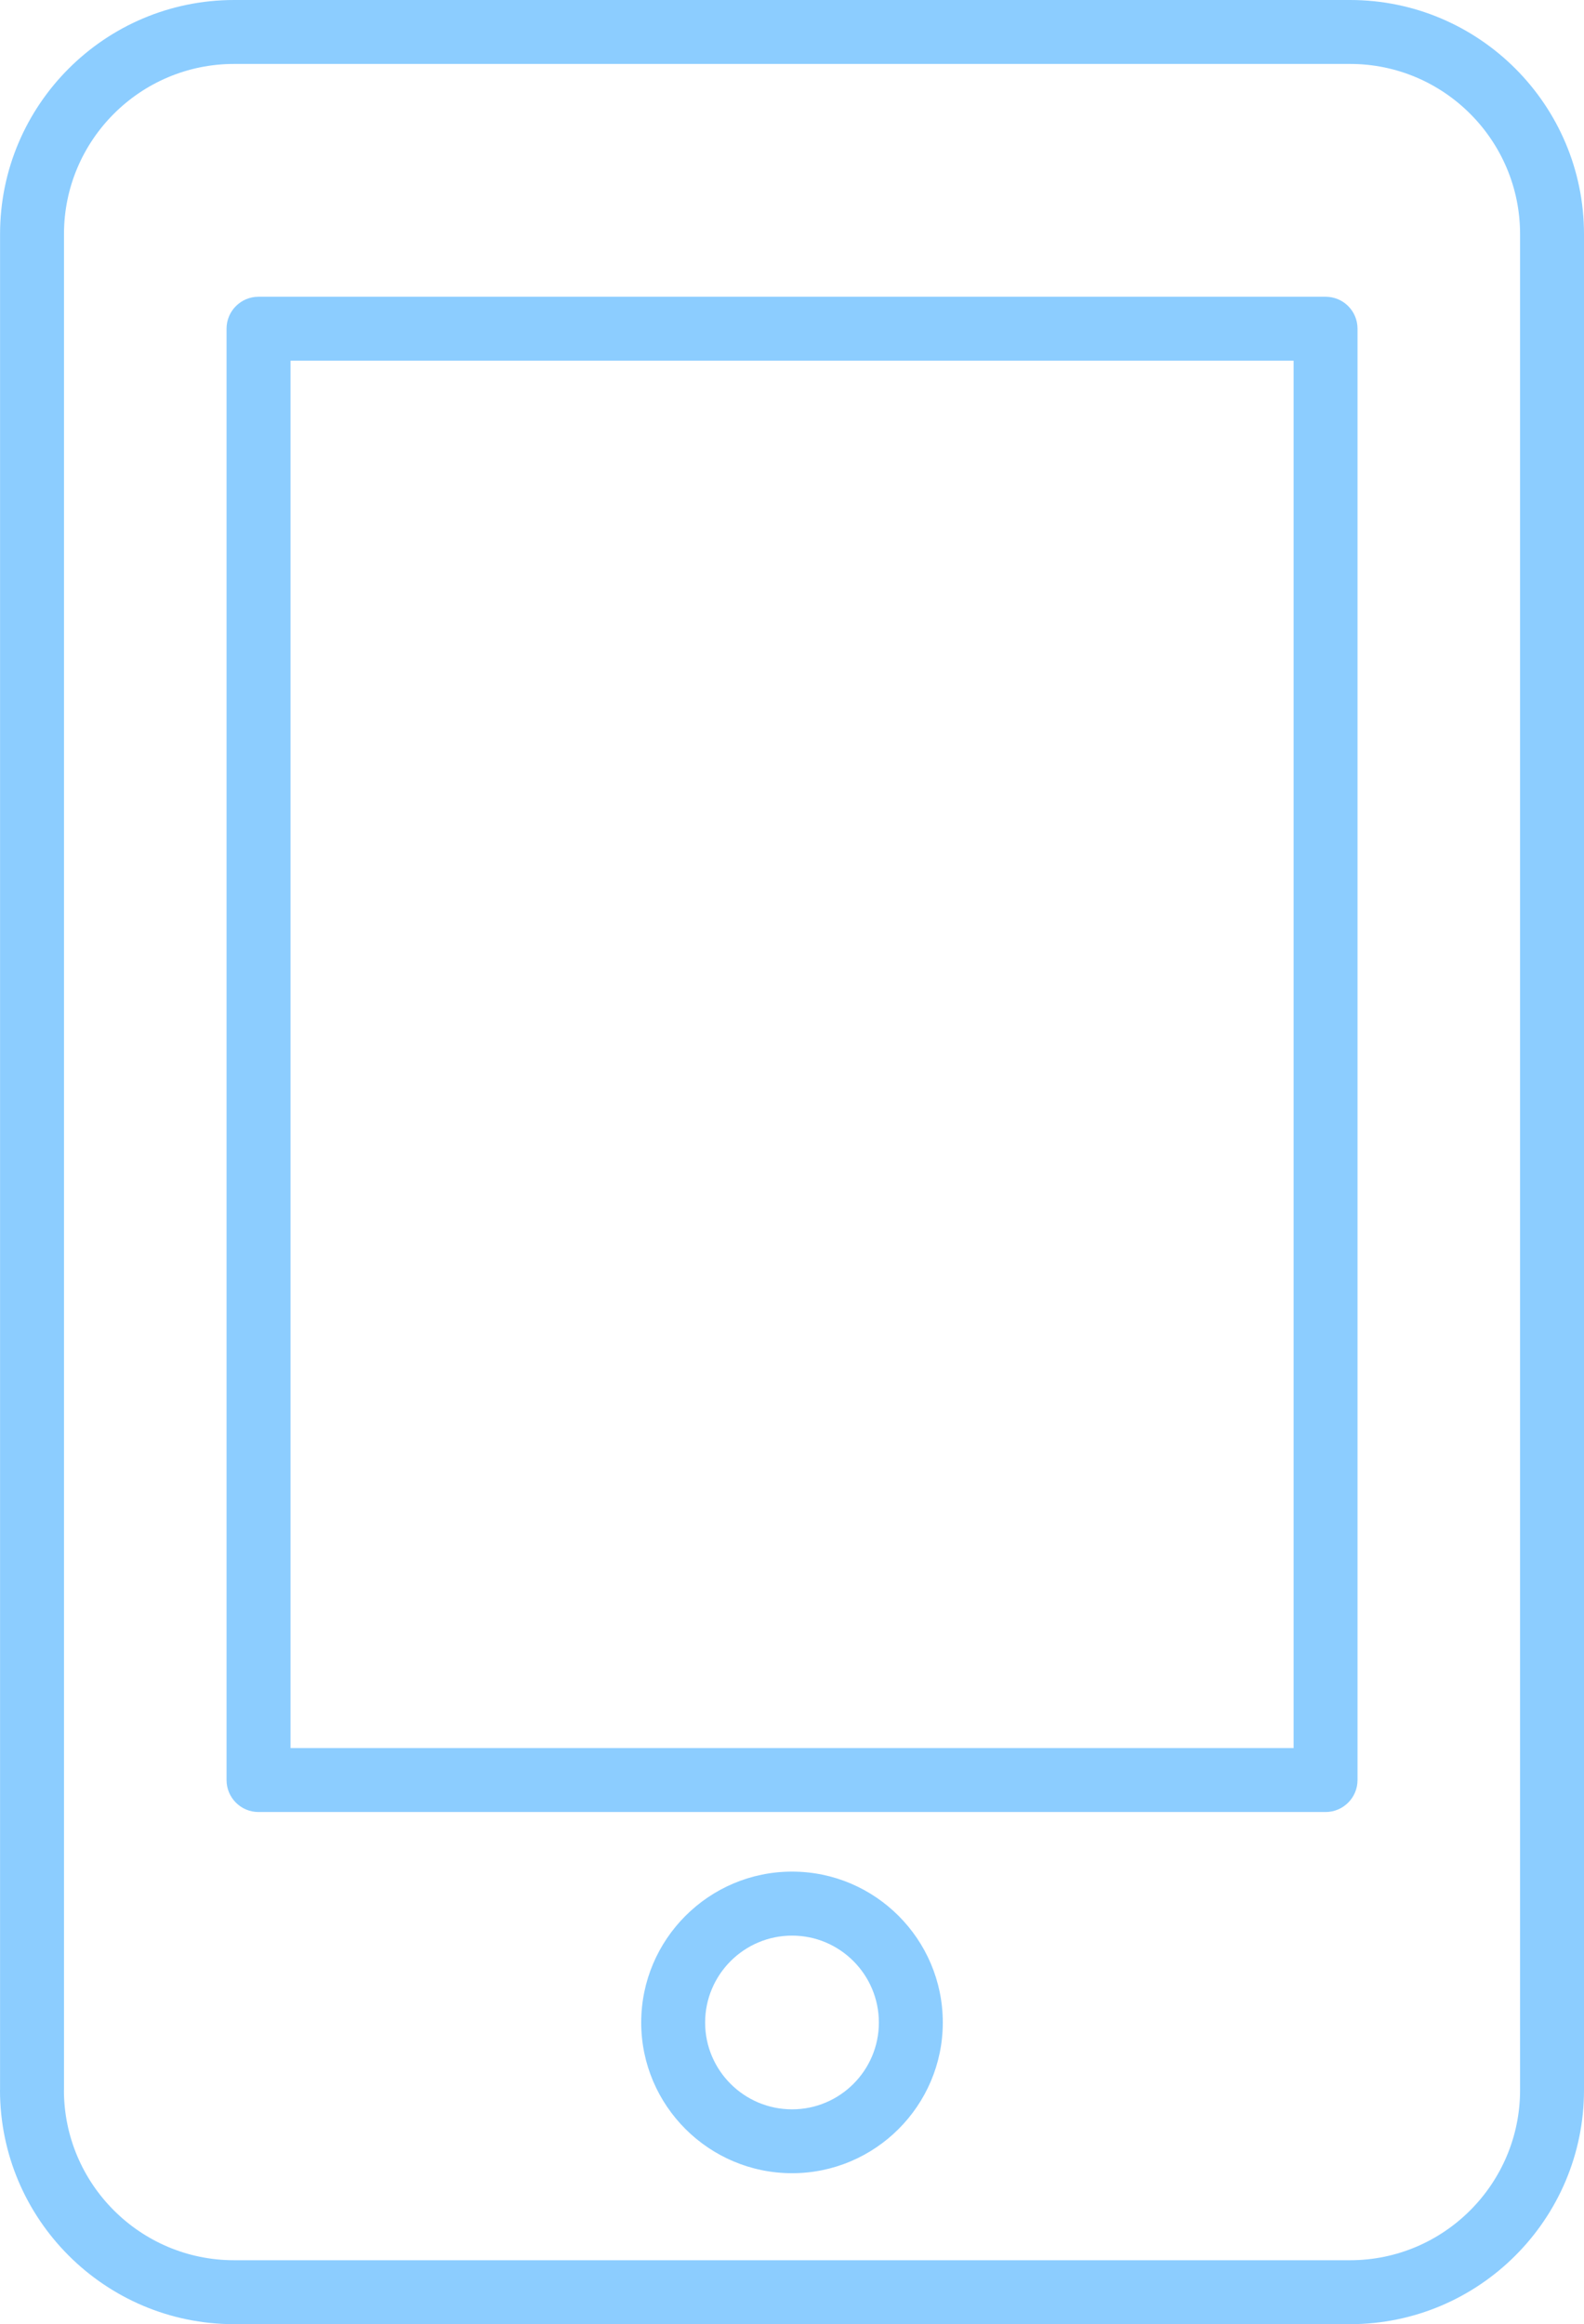
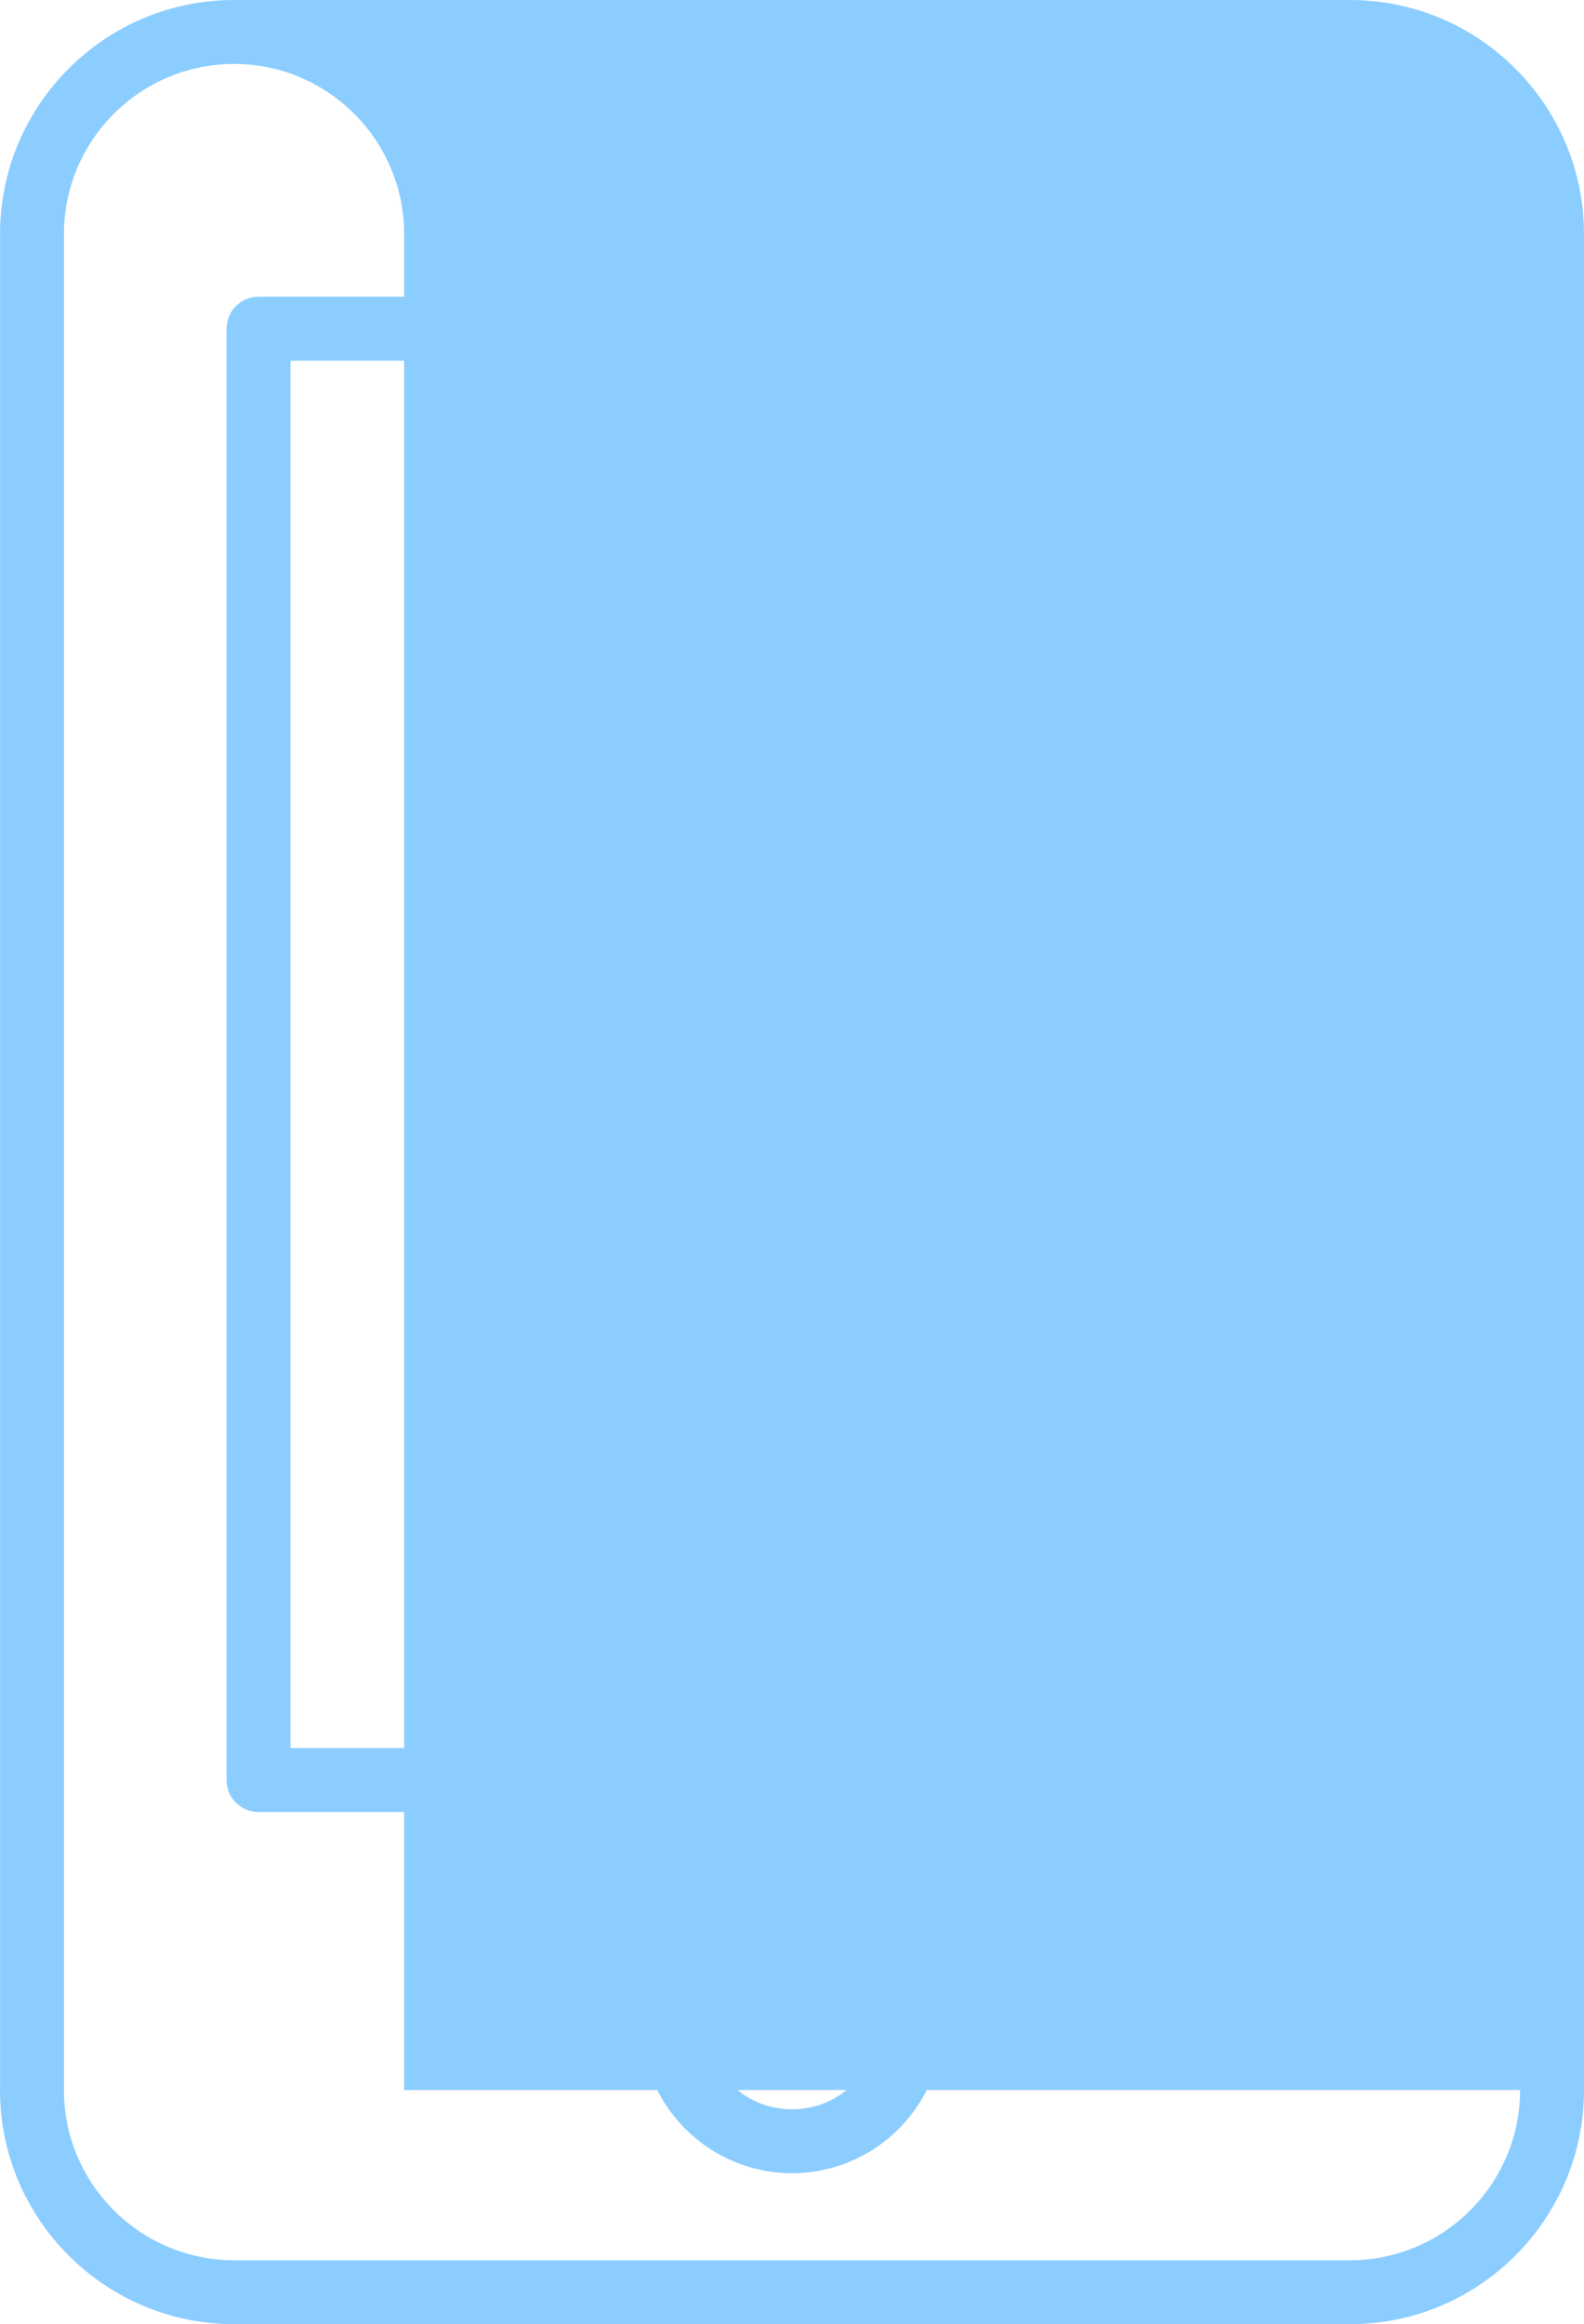
<svg xmlns="http://www.w3.org/2000/svg" version="1.1" id="Слой_1" x="0px" y="0px" width="24.78px" height="36.35px" viewBox="0 0 24.78 36.35" enable-background="new 0 0 24.78 36.35" xml:space="preserve">
  <g>
    <g>
-       <path fill="#8CCDFF" d="M20.737,4.641H4.044c-0.276,0-0.5,0.224-0.5,0.5V27.84c0,0.276,0.224,0.5,0.5,0.5h16.693    c0.276,0,0.5-0.224,0.5-0.5V5.141C21.237,4.864,21.014,4.641,20.737,4.641z M20.237,27.34H4.545V5.641h15.692V27.34z M21.12,0    H3.662c-2.02,0-3.661,1.642-3.661,3.66v29.022C0.001,32.685,0,32.686,0,32.688c0,2.02,1.643,3.662,3.662,3.662H21.12    c2.019,0,3.66-1.643,3.66-3.662V3.662C24.78,1.643,23.139,0,21.12,0z M23.78,32.688c0,1.468-1.193,2.662-2.66,2.662H3.662    c-1.467,0-2.66-1.192-2.662-2.659c0-0.001,0.001-0.002,0.001-0.003V3.66C1.001,2.193,2.194,1,3.662,1H21.12    c1.467,0,2.66,1.194,2.66,2.662V32.688z M12.391,29.272c-1.301,0-2.36,1.059-2.36,2.36c0,1.3,1.06,2.357,2.36,2.357    s2.358-1.058,2.358-2.357C14.749,30.331,13.691,29.272,12.391,29.272z M12.391,32.99c-0.75,0-1.36-0.609-1.36-1.357    c0-0.75,0.61-1.36,1.36-1.36c0.749,0,1.358,0.61,1.358,1.36C13.749,32.381,13.14,32.99,12.391,32.99z" />
+       <path fill="#8CCDFF" d="M20.737,4.641H4.044c-0.276,0-0.5,0.224-0.5,0.5V27.84c0,0.276,0.224,0.5,0.5,0.5h16.693    c0.276,0,0.5-0.224,0.5-0.5V5.141C21.237,4.864,21.014,4.641,20.737,4.641z M20.237,27.34H4.545V5.641h15.692V27.34z M21.12,0    H3.662c-2.02,0-3.661,1.642-3.661,3.66v29.022C0.001,32.685,0,32.686,0,32.688c0,2.02,1.643,3.662,3.662,3.662H21.12    c2.019,0,3.66-1.643,3.66-3.662V3.662C24.78,1.643,23.139,0,21.12,0z M23.78,32.688c0,1.468-1.193,2.662-2.66,2.662H3.662    c-1.467,0-2.66-1.192-2.662-2.659c0-0.001,0.001-0.002,0.001-0.003V3.66C1.001,2.193,2.194,1,3.662,1c1.467,0,2.66,1.194,2.66,2.662V32.688z M12.391,29.272c-1.301,0-2.36,1.059-2.36,2.36c0,1.3,1.06,2.357,2.36,2.357    s2.358-1.058,2.358-2.357C14.749,30.331,13.691,29.272,12.391,29.272z M12.391,32.99c-0.75,0-1.36-0.609-1.36-1.357    c0-0.75,0.61-1.36,1.36-1.36c0.749,0,1.358,0.61,1.358,1.36C13.749,32.381,13.14,32.99,12.391,32.99z" />
    </g>
  </g>
</svg>